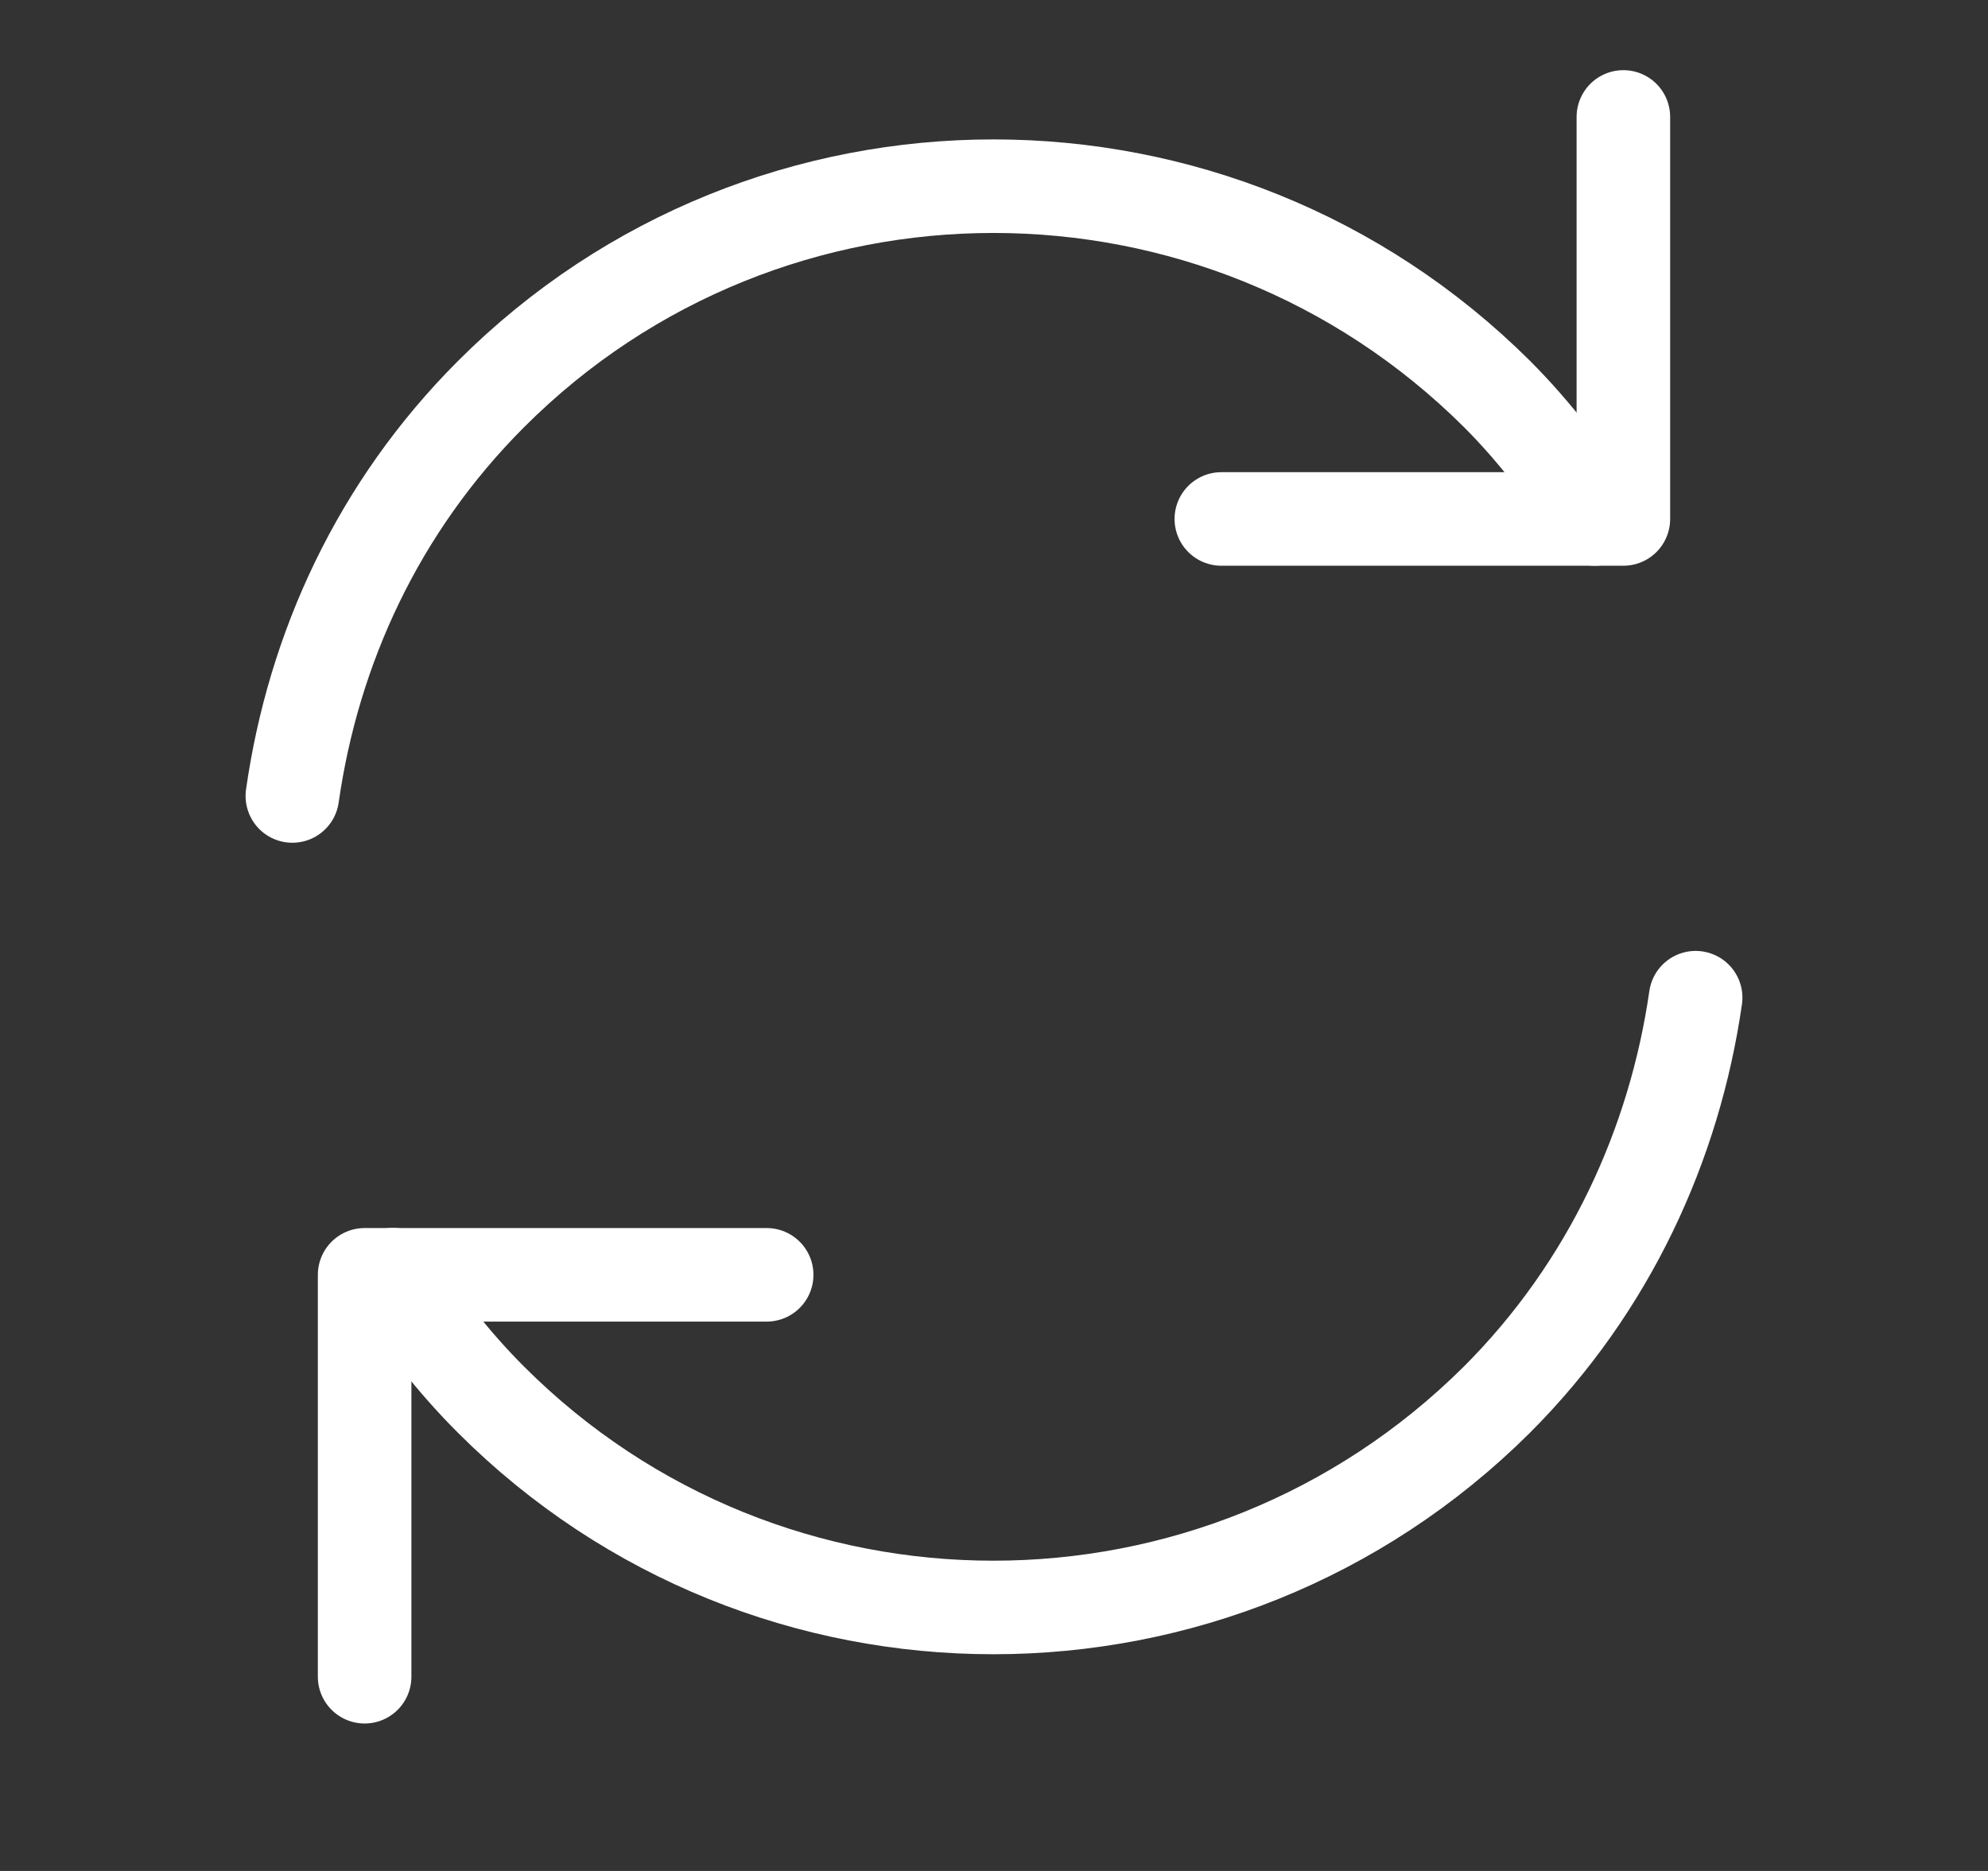
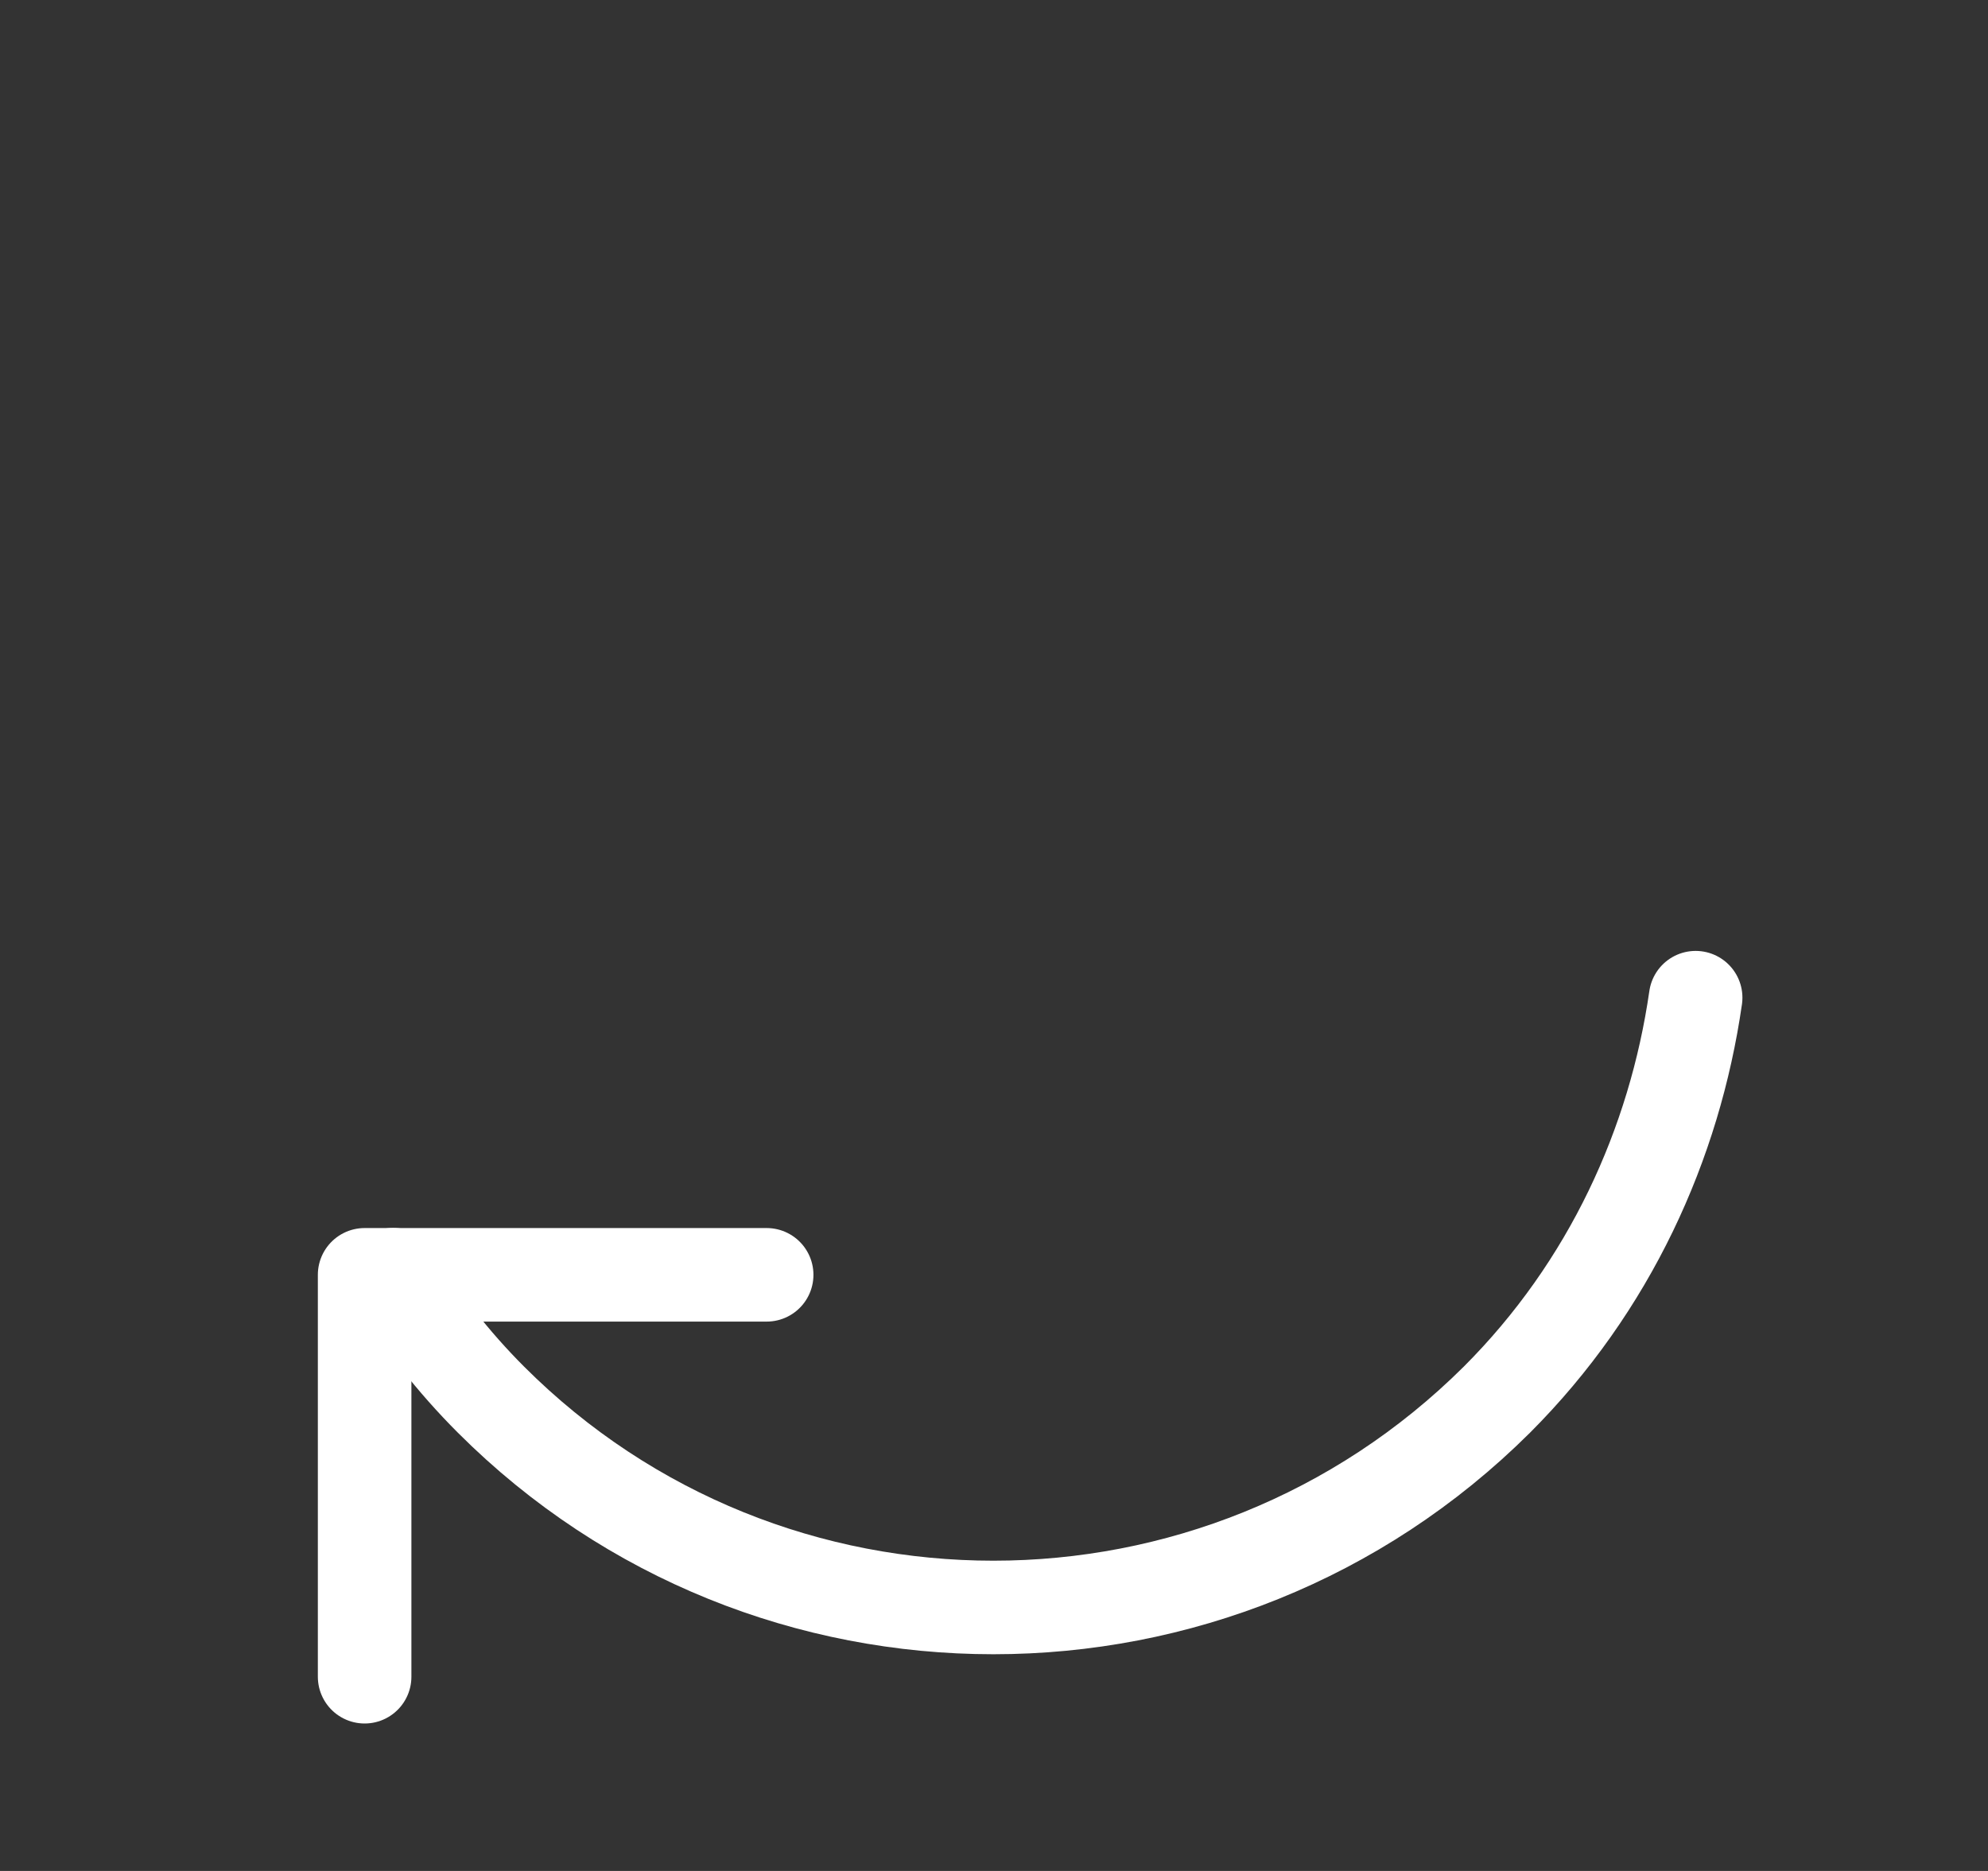
<svg xmlns="http://www.w3.org/2000/svg" width="17" height="16" viewBox="0 0 17 16" fill="none">
  <rect x="0" y="0" width="17" height="16" fill="#333333" stroke="none" />
  <g style="mix-blend-mode:luminosity">
    <path d="M3.362 10.901C3.594 11.287 3.877 11.648 4.199 11.97C6.568 14.339 10.418 14.339 12.8 11.97C13.766 11.004 14.32 9.781 14.5 8.532" stroke="white" stroke-width="0.8" stroke-linecap="round" stroke-linejoin="round" />
-     <path d="M2.5 6.807C2.68 5.545 3.234 4.335 4.2 3.369C6.569 1 10.419 1 12.801 3.369C13.135 3.704 13.406 4.064 13.637 4.438" stroke="white" stroke-width="0.8" stroke-linecap="round" stroke-linejoin="round" />
    <path d="M3.118 14.339V10.902H6.556" stroke="white" stroke-width="0.8" stroke-linecap="round" stroke-linejoin="round" />
-     <path d="M13.882 1V4.438H10.444" stroke="white" stroke-width="0.8" stroke-linecap="round" stroke-linejoin="round" />
  </g>
</svg>